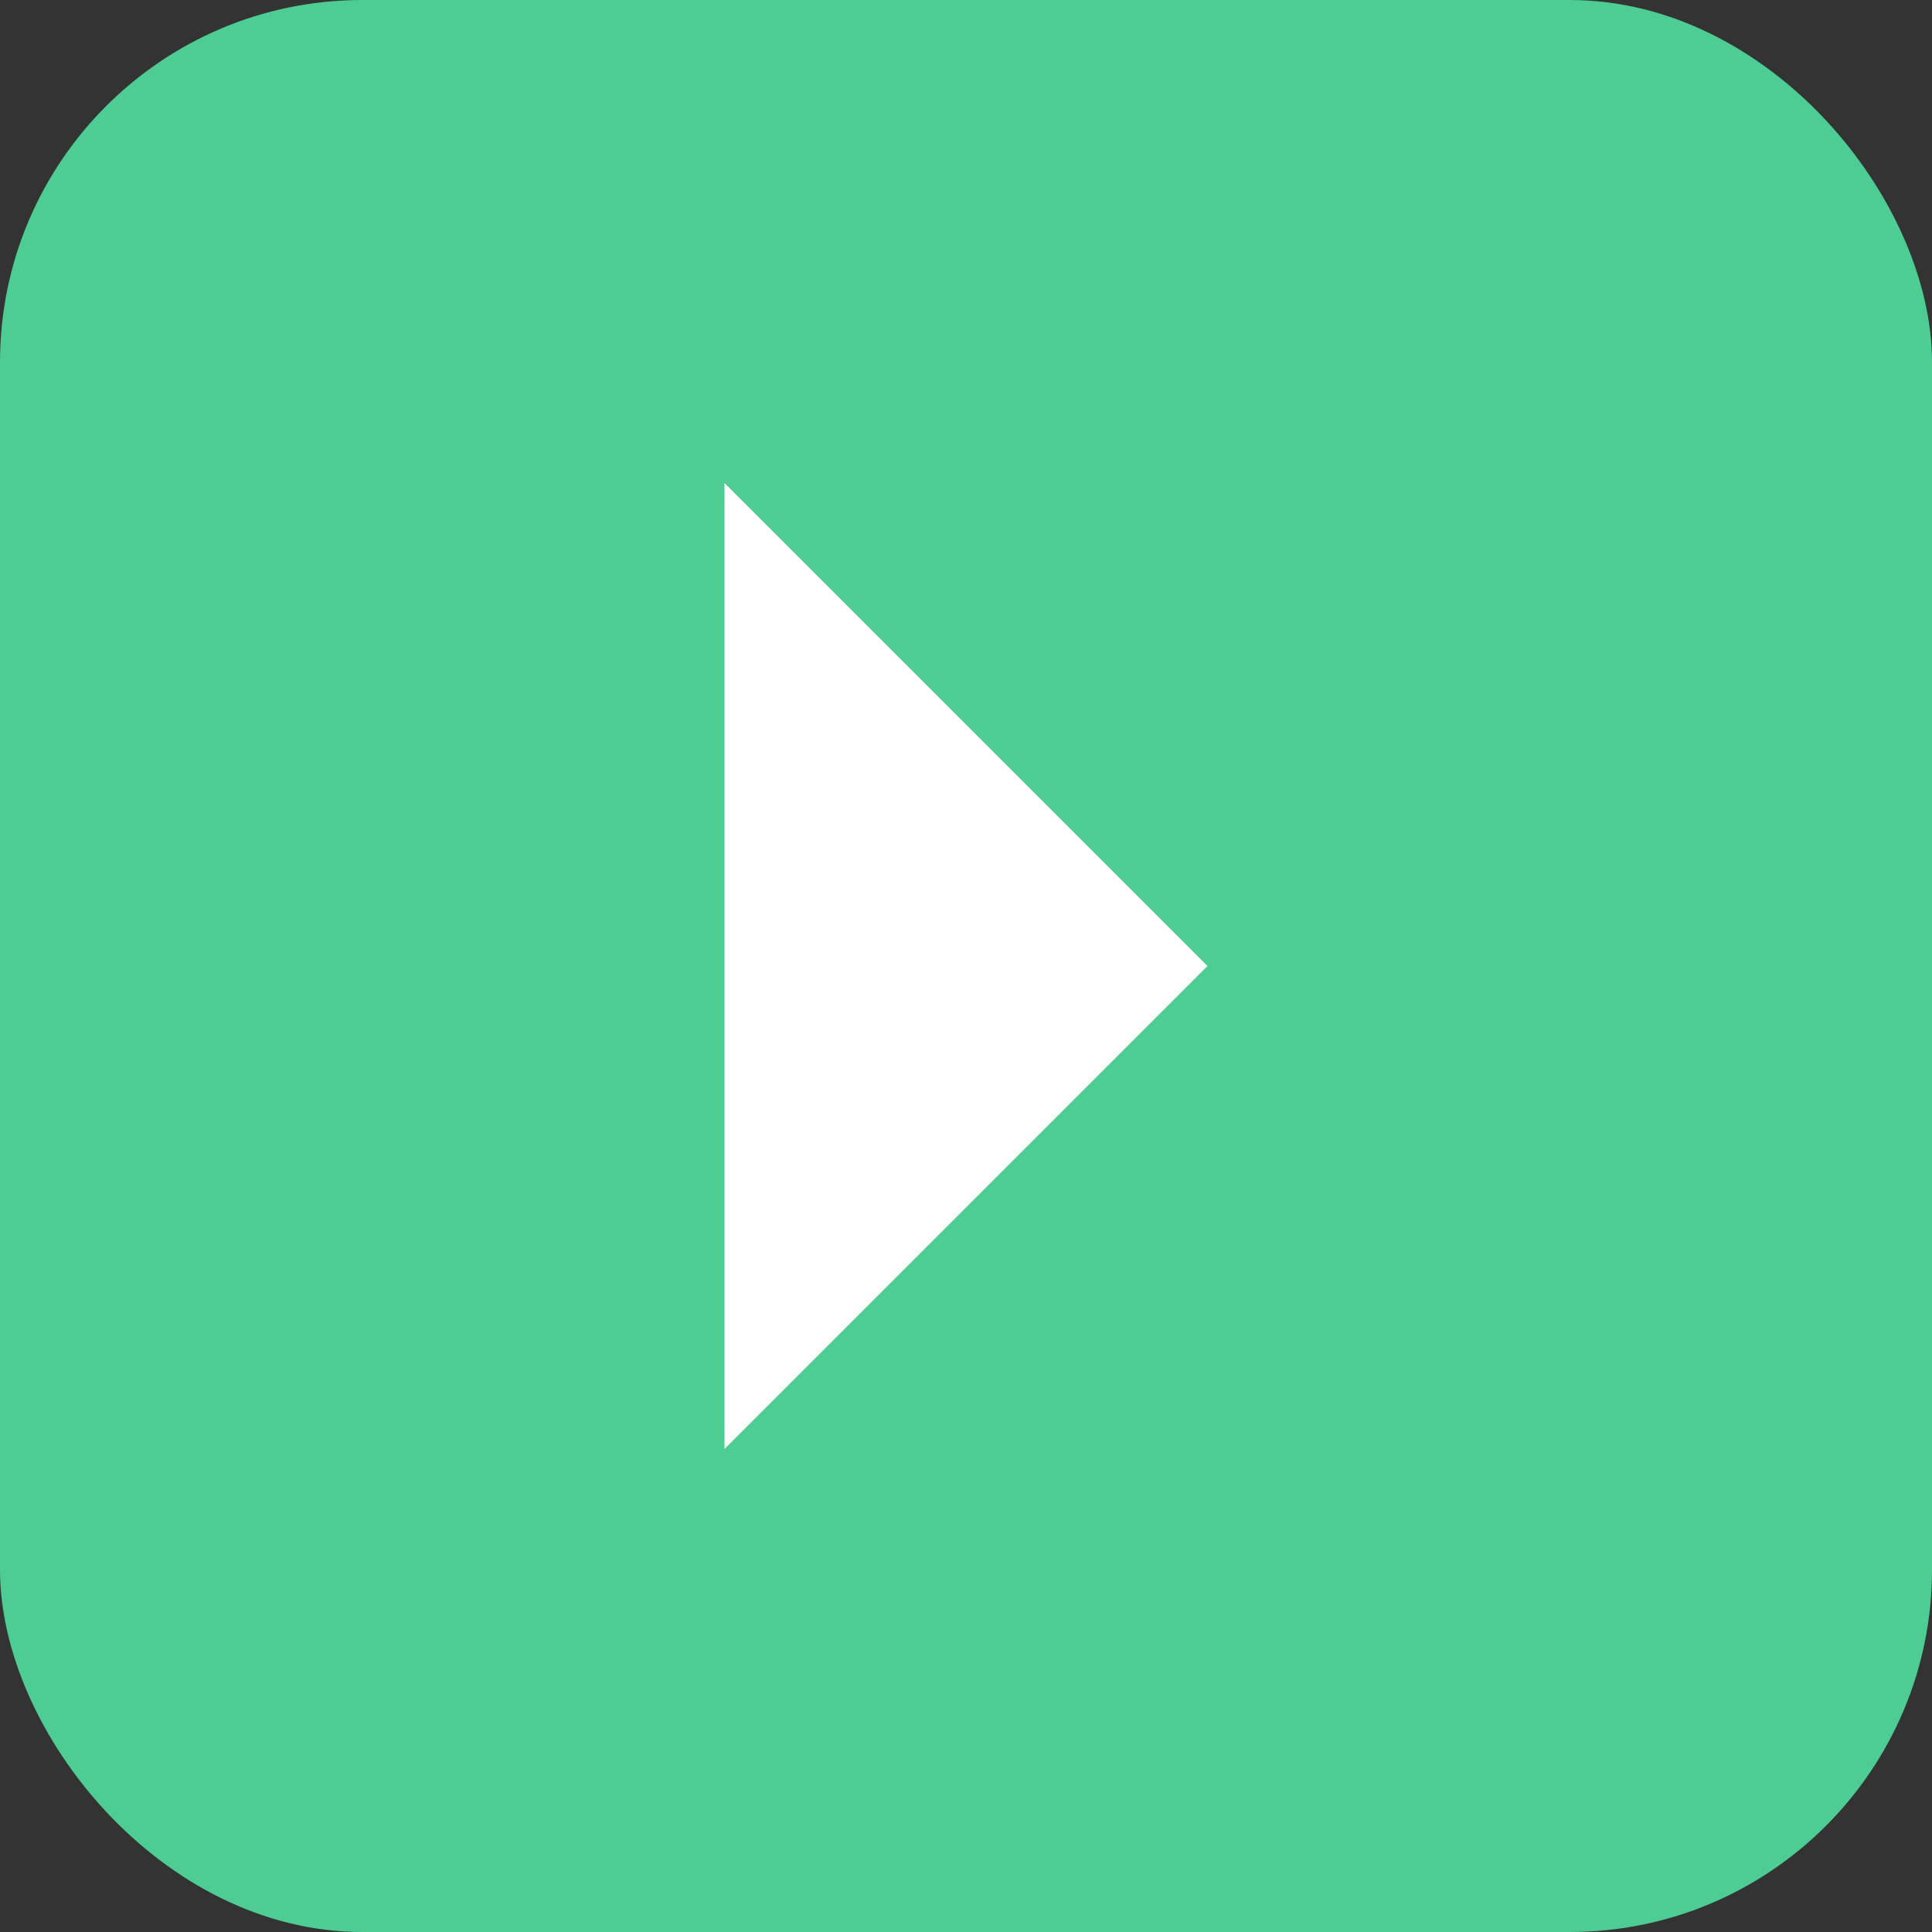
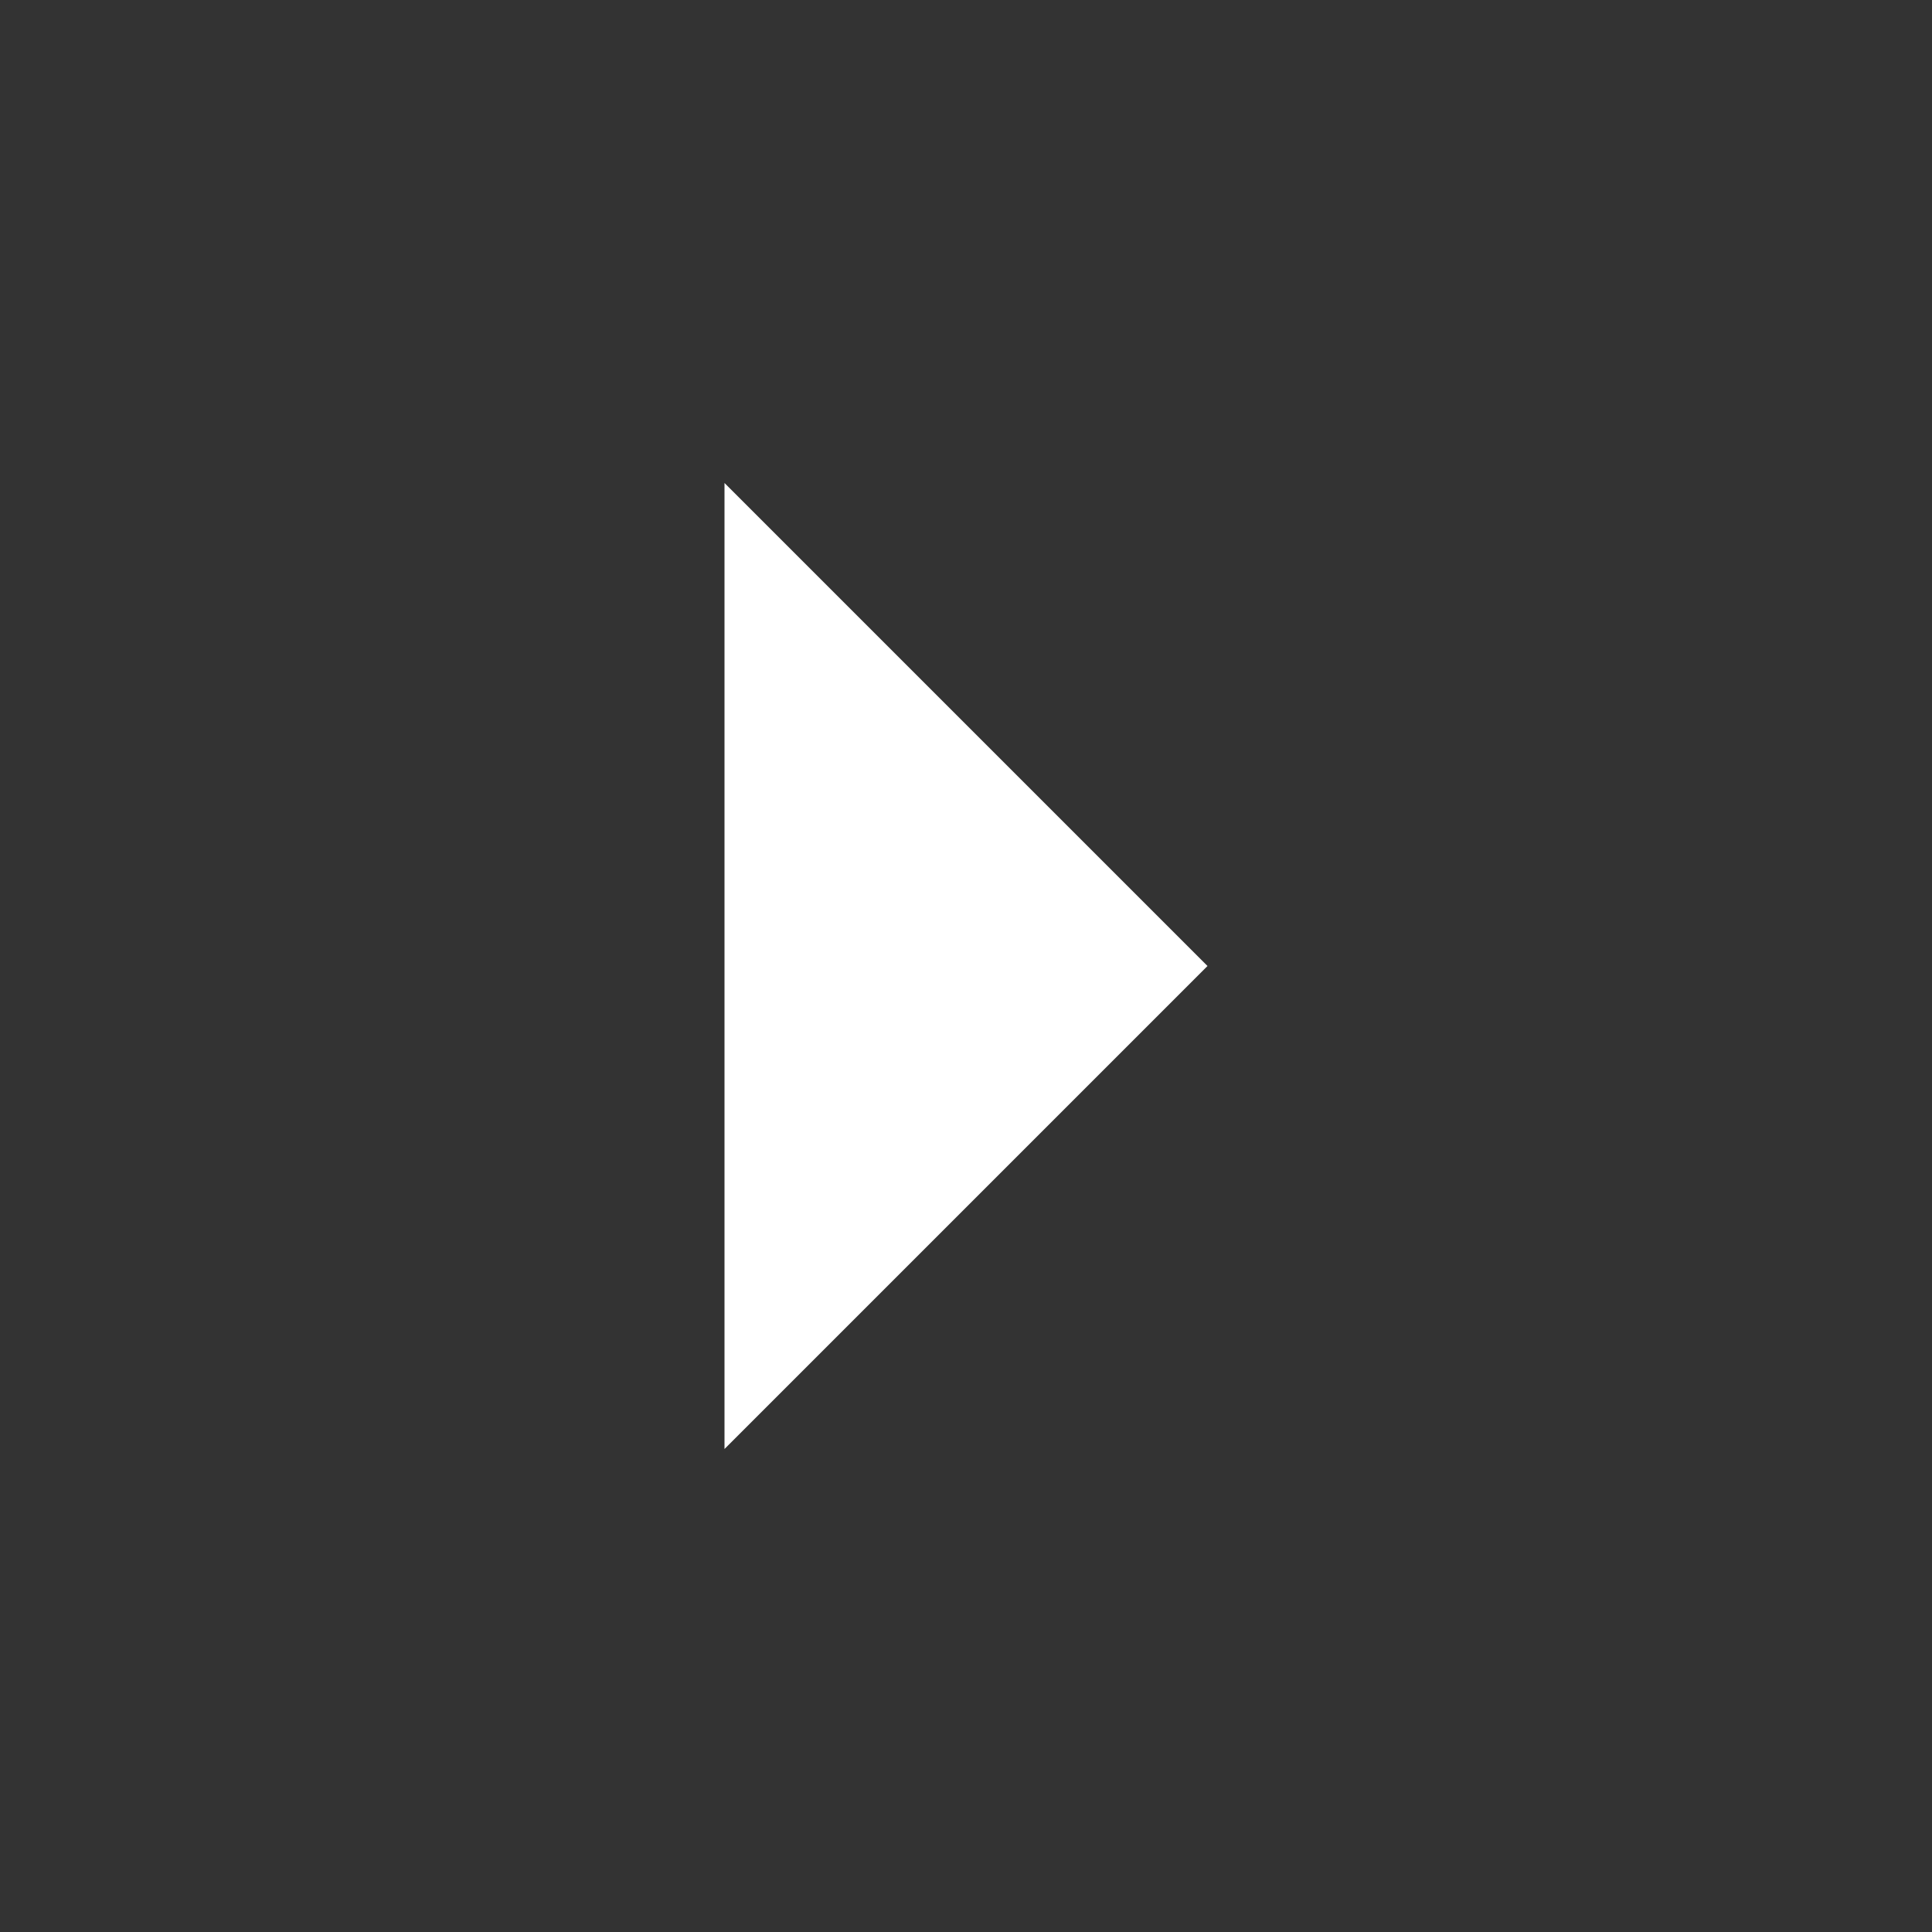
<svg xmlns="http://www.w3.org/2000/svg" width="32" height="32" viewBox="0 0 32 32">
  <rect x="0" y="0" width="32" height="32" fill="#333333" stroke="none" />
-   <rect width="32" height="32" fill="#4DCC93" rx="6" />
-   <path d="M12 8l8 8-8 8V8z" fill="white" />
+   <path d="M12 8l8 8-8 8V8" fill="white" />
</svg>